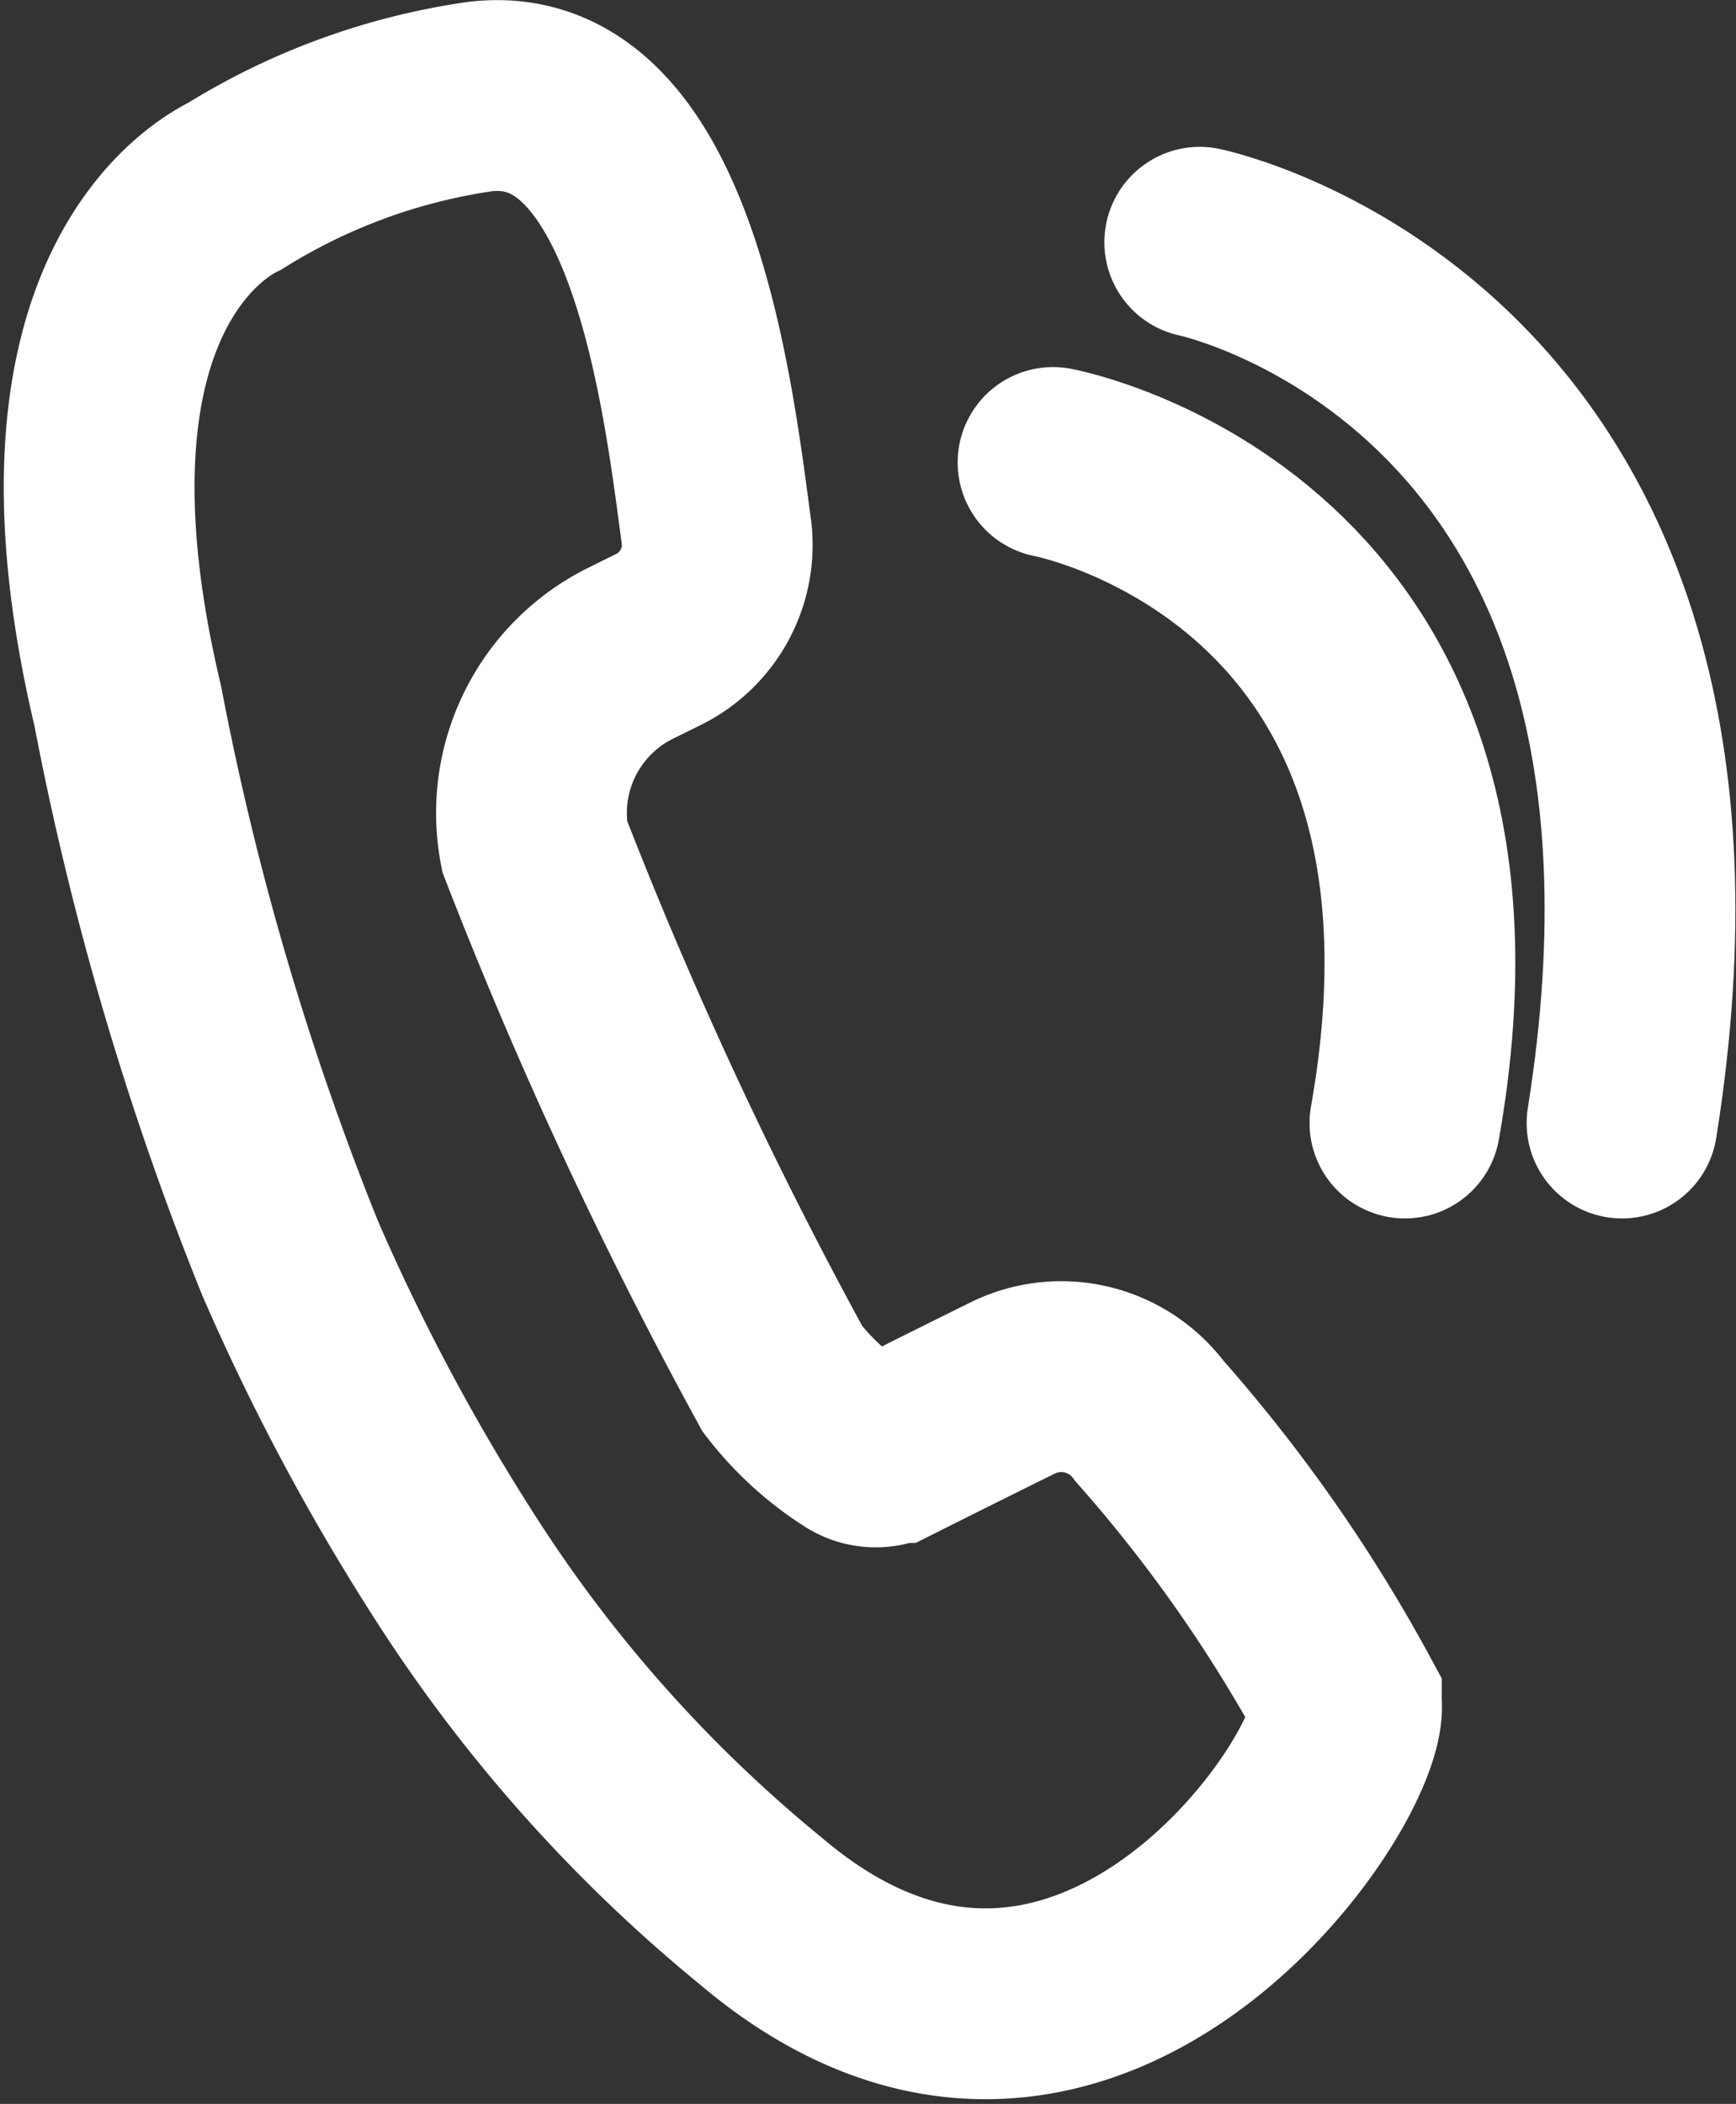
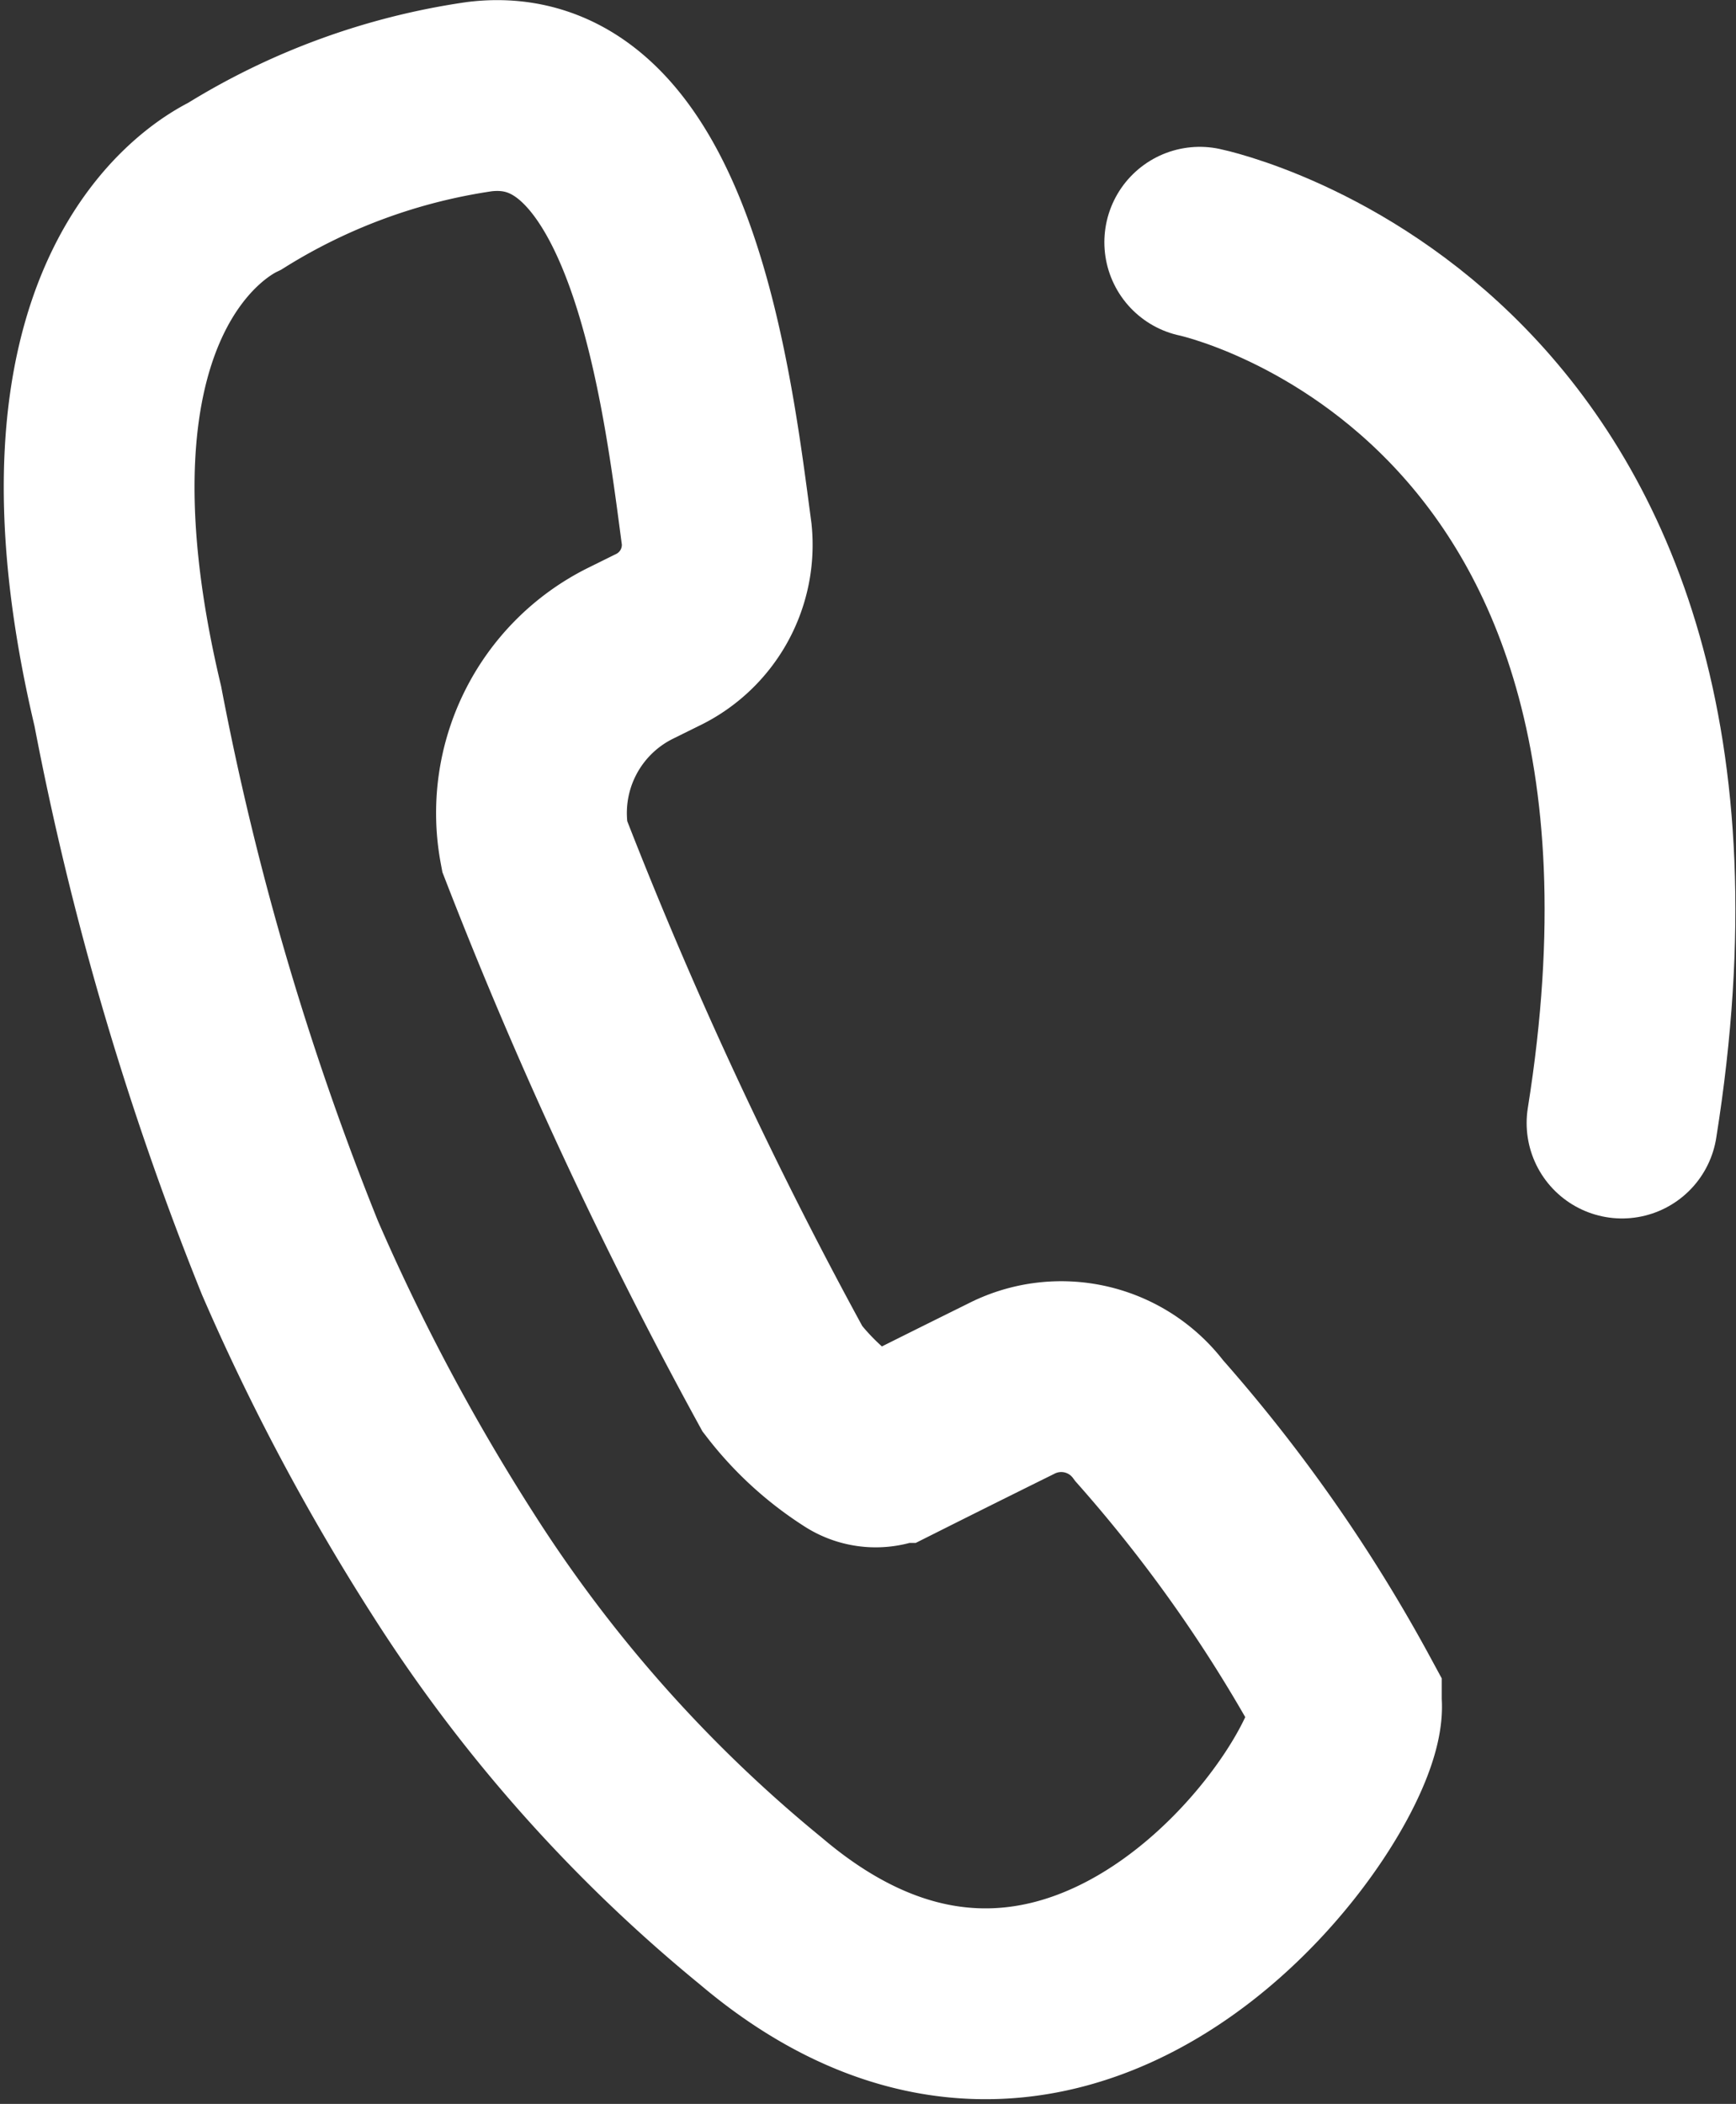
<svg xmlns="http://www.w3.org/2000/svg" viewBox="0 0 18.2 22.05">
  <rect x="0" y="0" width="18.2" height="22.05" fill="#333333" stroke="none" />
  <defs>
    <style>
            .cls-1{fill:none;stroke:#fff;stroke-linecap:round;stroke-miterlimit:10;stroke-width:2px}
        </style>
  </defs>
  <g id="Icono_teléfono" data-name="Icono teléfono" transform="translate(31.04 -481.999)">
    <path id="Stroke_1" d="M13.075 16.843a15.847 15.847 0 0 0-2.065-2.952 1.152 1.152 0 0 0-1.454-.335q-.617.305-1.233.614a.383.383 0 0 1-.394-.018 3.027 3.027 0 0 1-.765-.7 47.135 47.135 0 0 1-2.6-5.587 1.869 1.869 0 0 1 1-2.016l.281-.139a1.106 1.106 0 0 0 .629-1.11C6.28 3.15 5.9-.223 3.986.012A6.65 6.65 0 0 0 1.422.95C1.144 1.085-.715 2.13.3 6.4A31.044 31.044 0 0 0 2 12.182 22.7 22.7 0 0 0 3.714 15.4a15.288 15.288 0 0 0 3.224 3.629c3.341 2.833 6.234-1.353 6.137-2.186z" class="cls-1" data-name="Stroke 1" transform="translate(-30 483)" />
    <path id="Stroke_3" d="M0 0s5.713 1.183 4.427 9.231" class="cls-1" data-name="Stroke 3" transform="translate(-18.462 484.538)" />
-     <path id="Stroke_5" d="M0 0s4.761.887 3.689 6.923" class="cls-1" data-name="Stroke 5" transform="translate(-20 486.846)" />
  </g>
</svg>